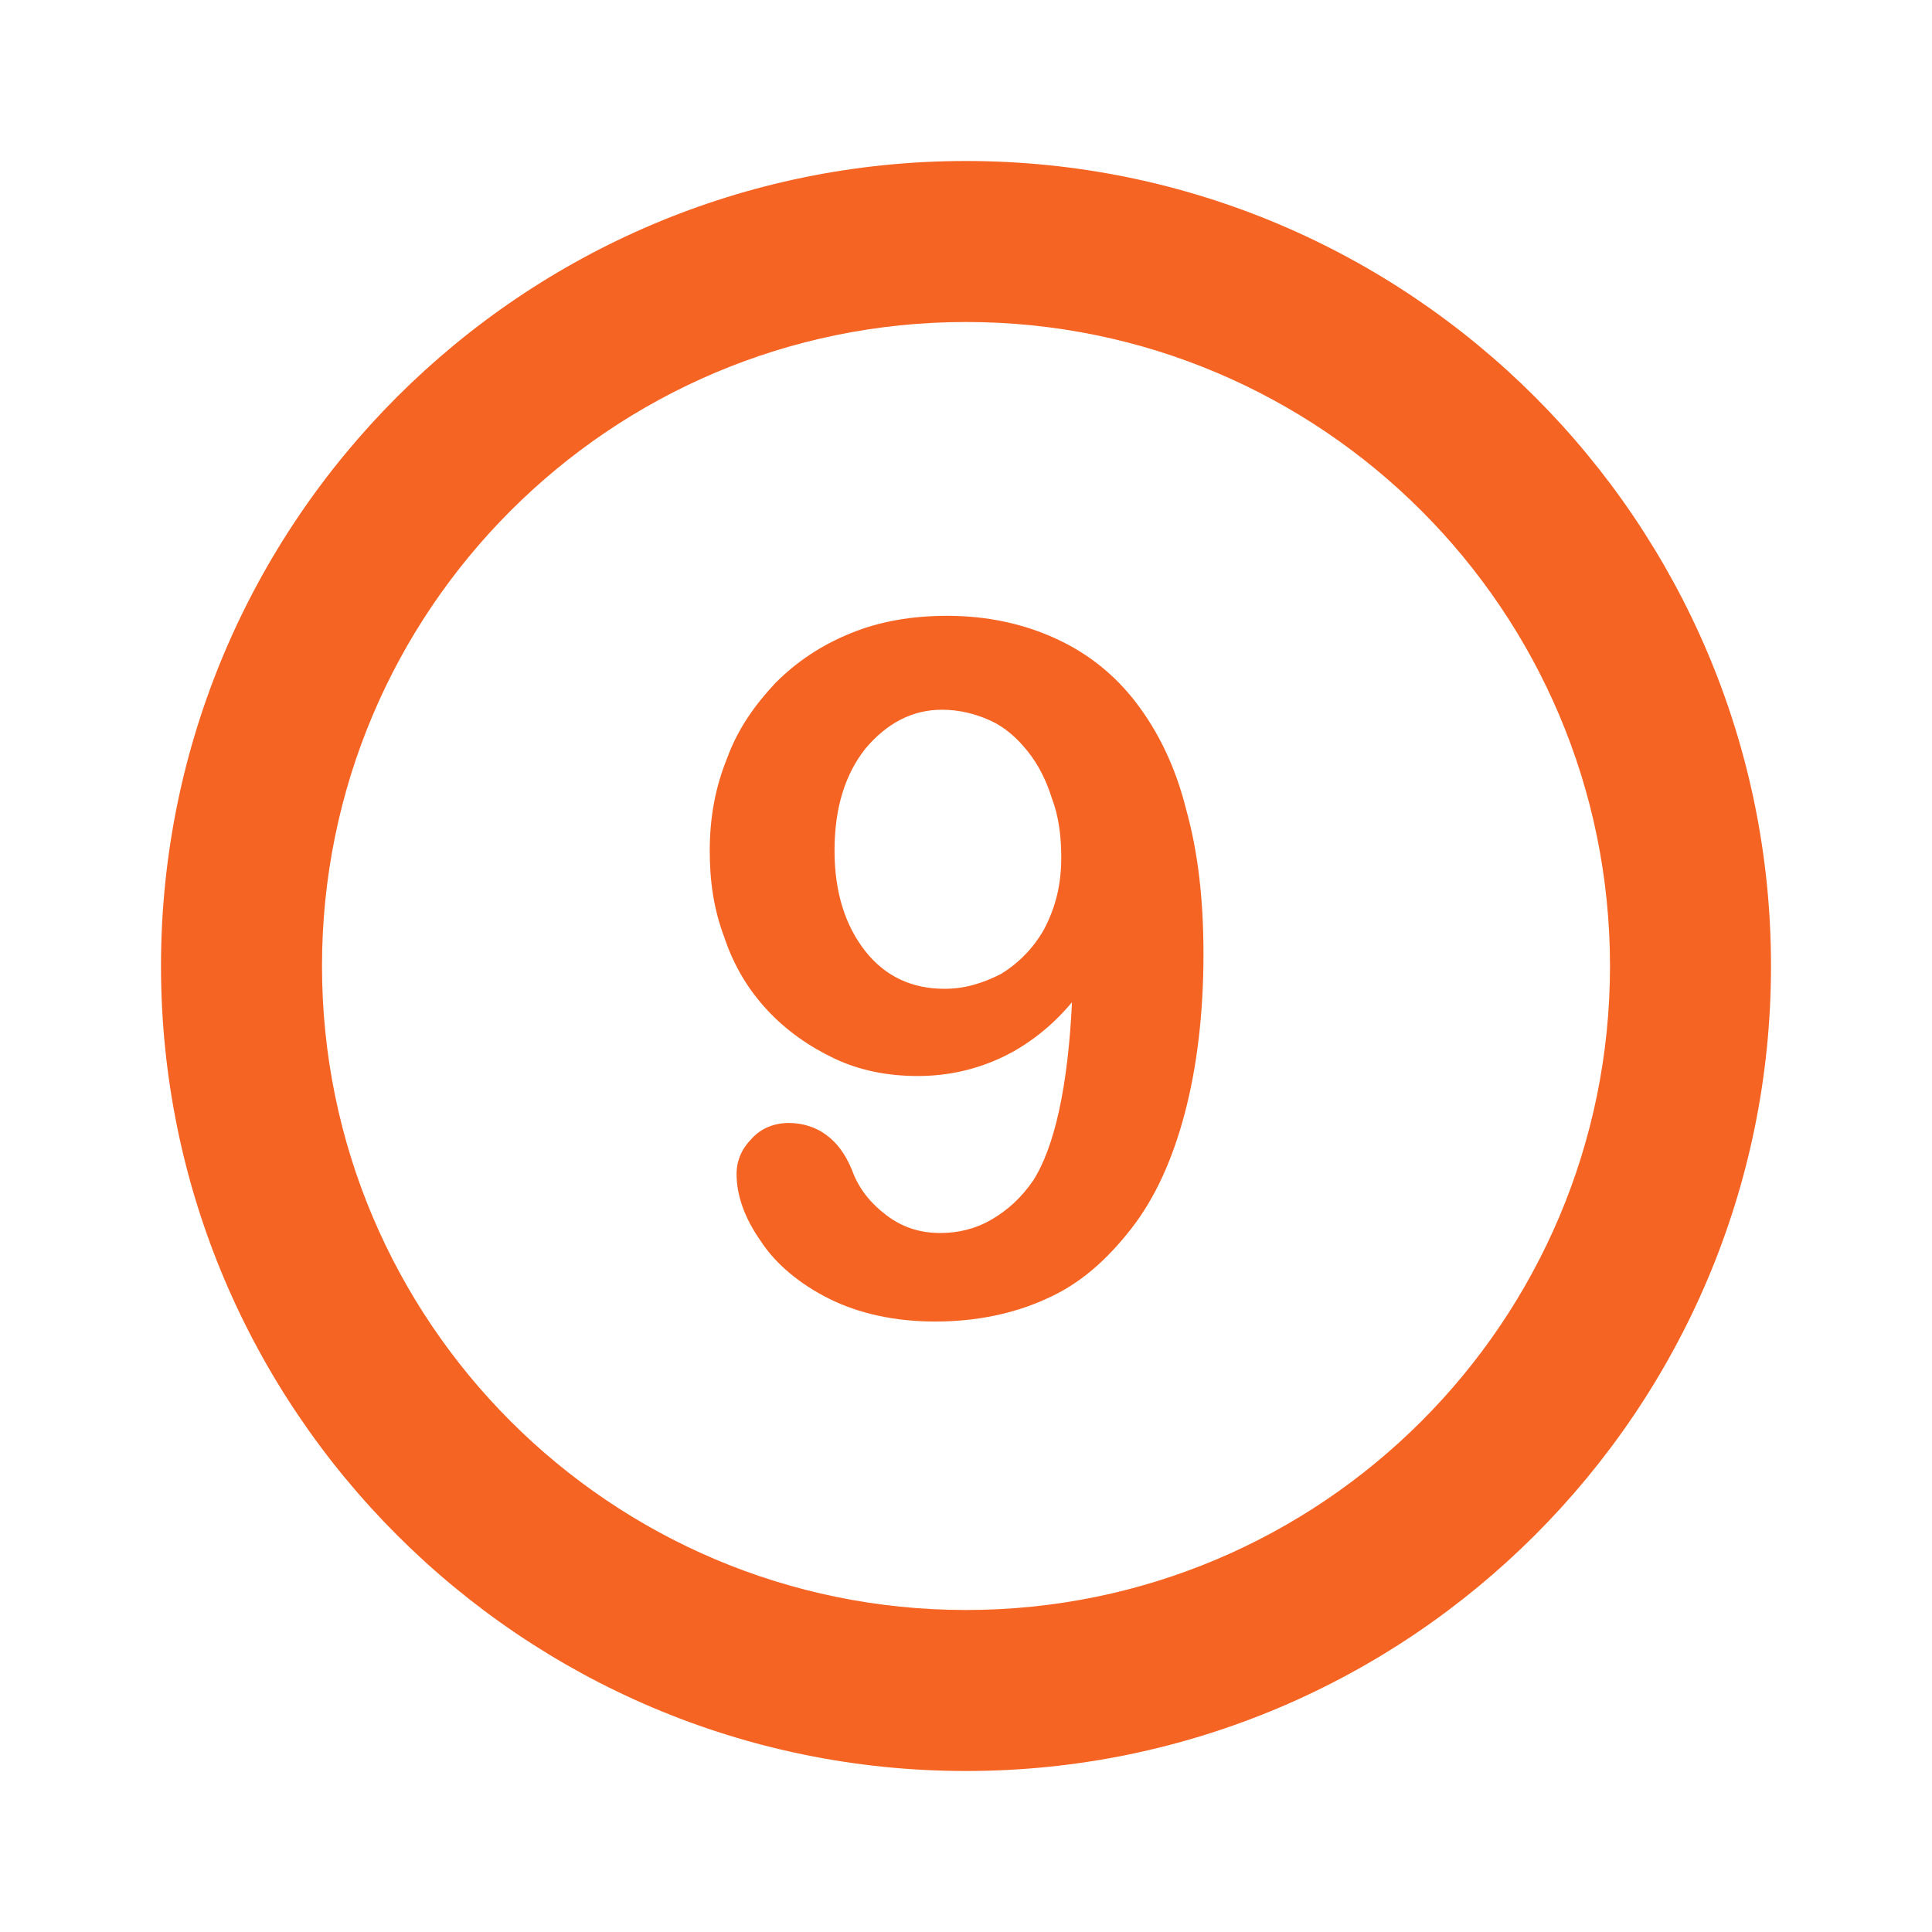
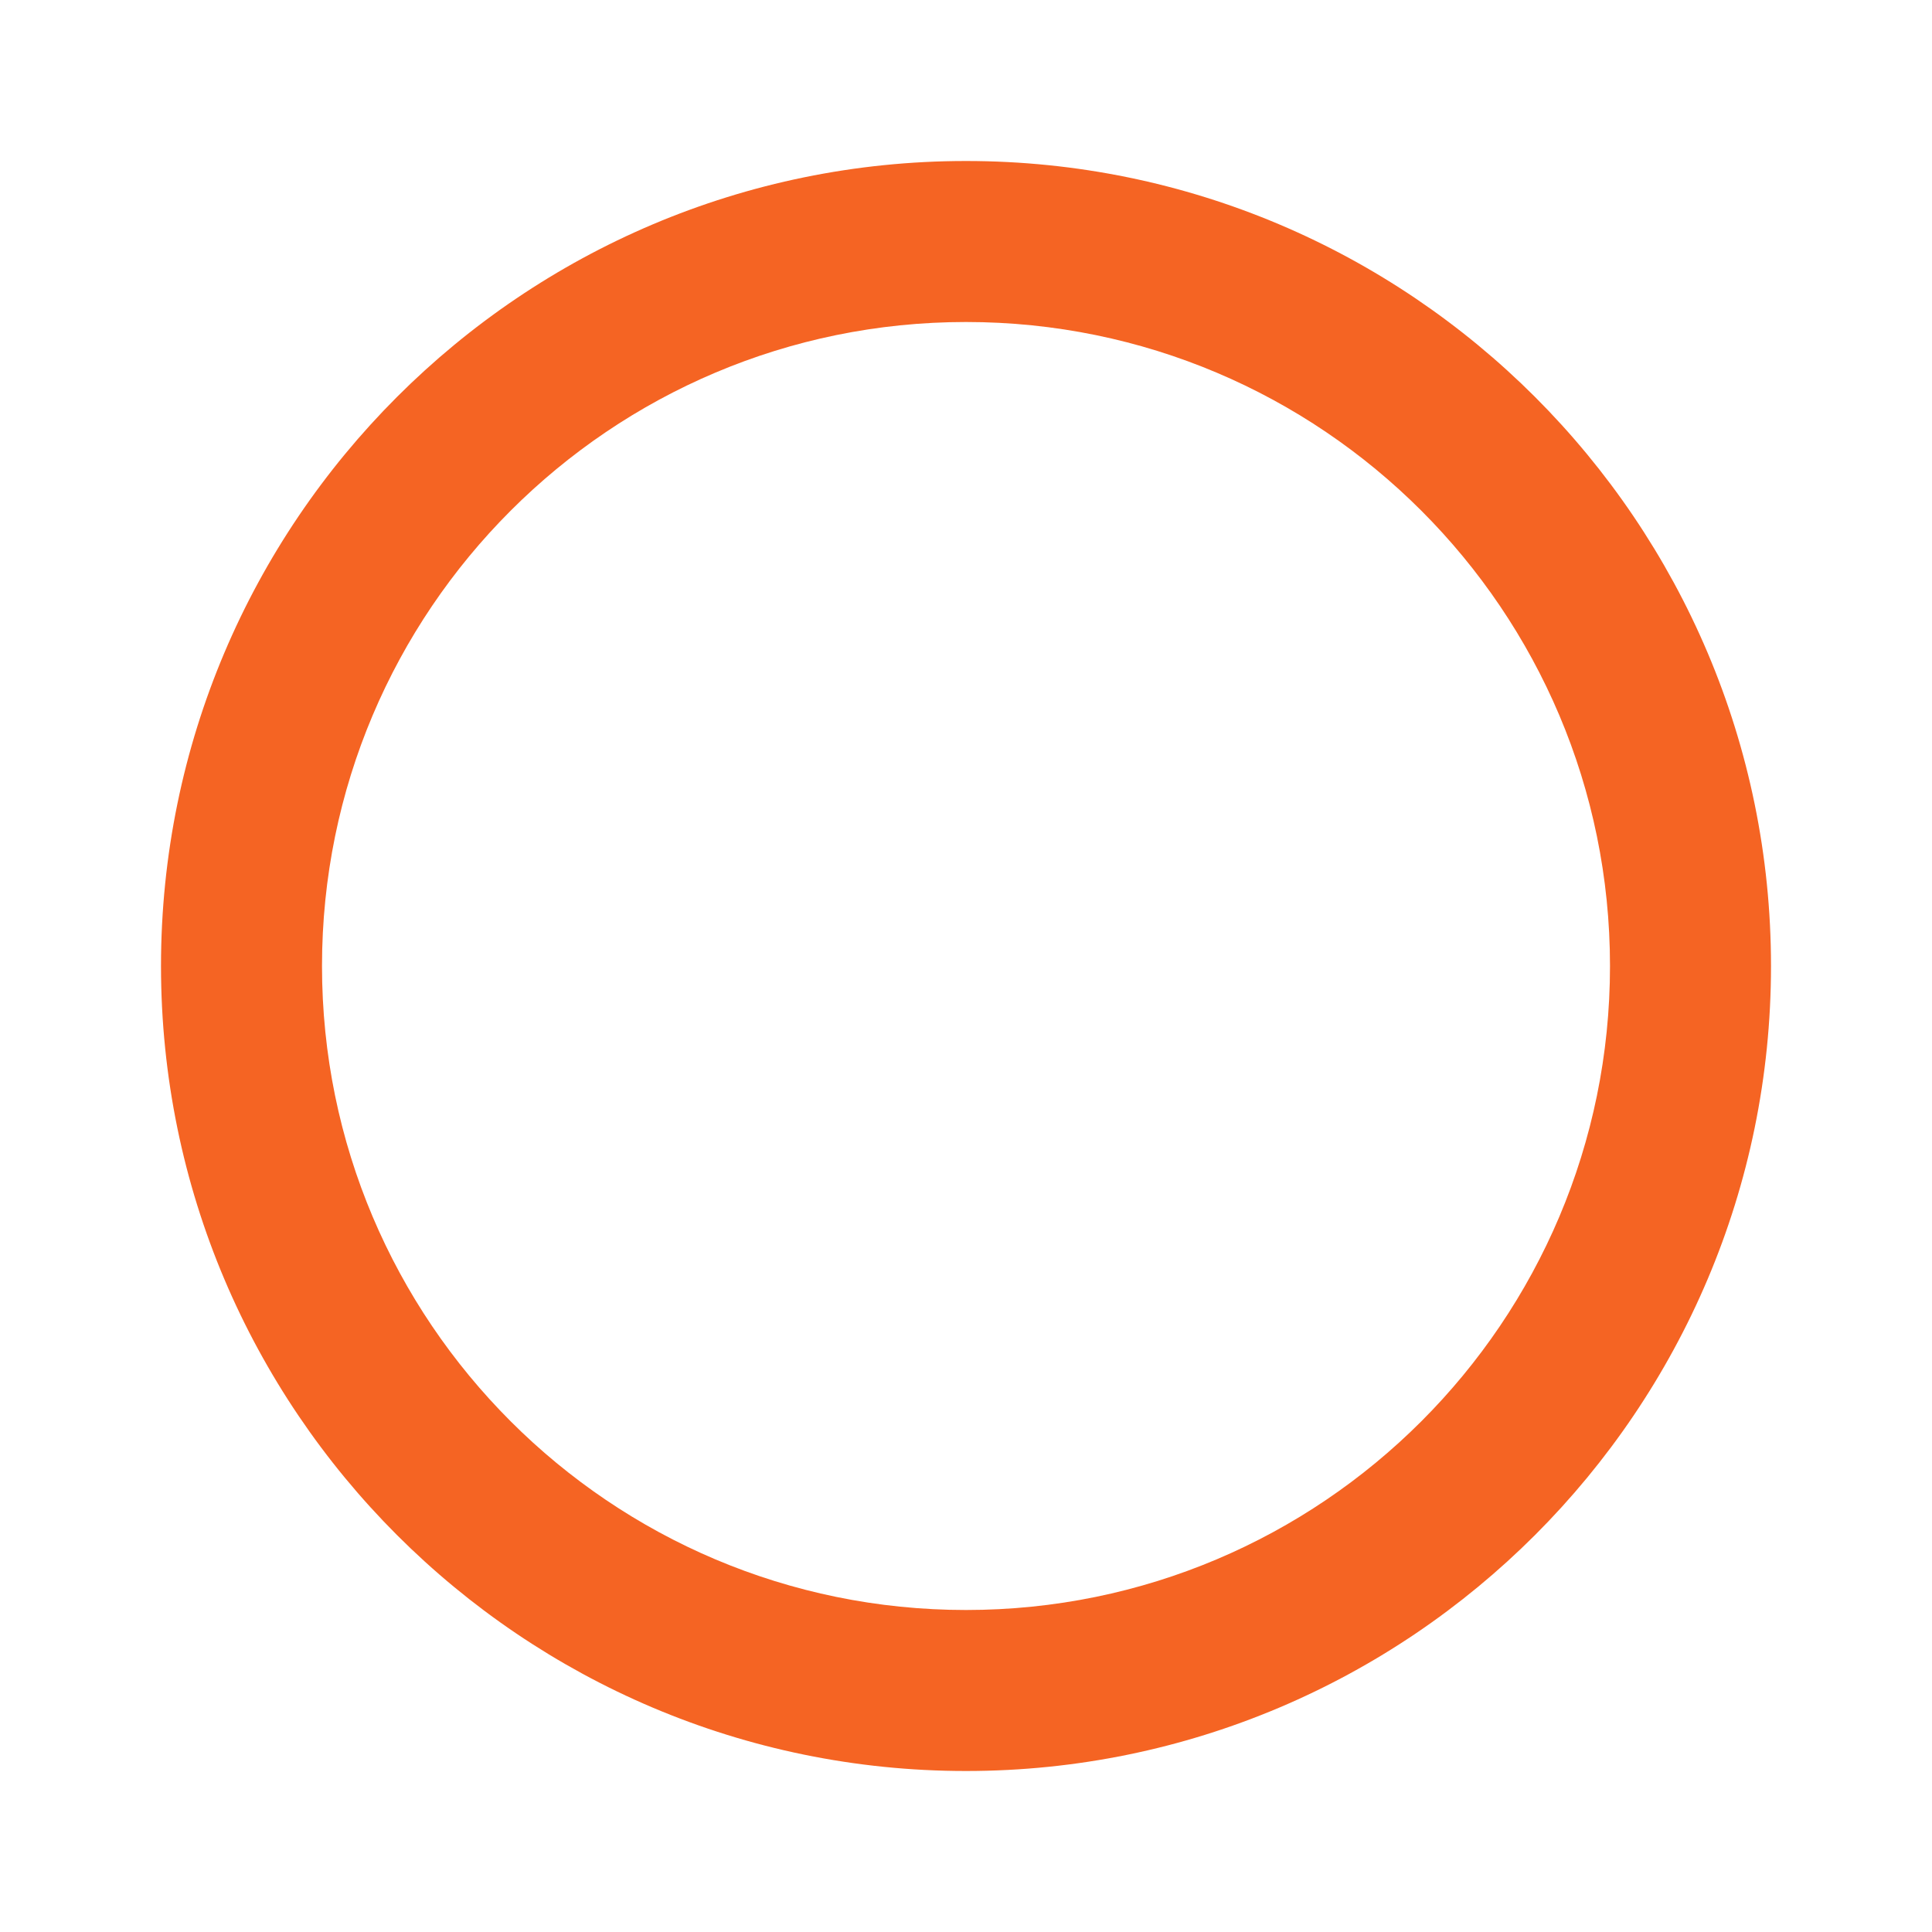
<svg xmlns="http://www.w3.org/2000/svg" version="1.1" id="Layer_1" x="0px" y="0px" viewBox="0 0 144 144" style="enable-background:new 0 0 144 144;" xml:space="preserve">
  <style type="text/css">
	.st0{fill:#F56423;}
</style>
  <path class="st0" d="M72,132c-33.1,0-60-26.9-60-60s26.9-60,60-60s60,26.9,60,60S105.1,132,72,132z M72,120c26.5,0,48-21.5,48-48  S98.5,24,72,24S24,45.5,24,72S45.5,120,72,120z" />
  <g>
-     <path class="st0" d="M79.9,74.7c-1.5,1.8-3.3,3.2-5.2,4.1c-1.9,0.9-4,1.4-6.3,1.4c-2.2,0-4.3-0.4-6.2-1.3c-1.9-0.9-3.6-2.1-5-3.6   S54.7,72,54,69.9c-0.8-2.1-1.1-4.2-1.1-6.5c0-2.4,0.4-4.7,1.3-6.9c0.8-2.2,2.1-4,3.6-5.6c1.6-1.6,3.4-2.8,5.6-3.7   c2.2-0.9,4.6-1.3,7.2-1.3c3,0,5.7,0.6,8.1,1.7c2.4,1.1,4.4,2.7,6,4.8s2.9,4.7,3.7,7.9c0.9,3.2,1.3,6.8,1.3,10.8   c0,4.5-0.5,8.5-1.4,11.9s-2.2,6.3-4,8.6s-3.8,4.1-6.3,5.2c-2.4,1.1-5.2,1.7-8.3,1.7c-3,0-5.7-0.6-7.9-1.7s-4-2.6-5.1-4.3   c-1.2-1.7-1.8-3.4-1.8-5c0-1,0.4-1.9,1.1-2.6c0.7-0.8,1.7-1.2,2.8-1.2c1,0,2,0.3,2.8,0.9s1.4,1.4,1.9,2.6c0.5,1.4,1.4,2.5,2.6,3.4   s2.5,1.3,4,1.3c1.3,0,2.6-0.3,3.8-1s2.2-1.6,3.1-2.9C78.6,85.5,79.6,81,79.9,74.7z M79.1,63.9c0-1.6-0.2-3.1-0.7-4.4   c-0.4-1.3-1-2.5-1.8-3.5s-1.7-1.8-2.8-2.3s-2.3-0.8-3.6-0.8c-2.2,0-4.1,1-5.7,2.9c-1.5,1.9-2.3,4.4-2.3,7.6c0,3.1,0.8,5.6,2.3,7.5   s3.5,2.8,5.9,2.8c1.5,0,2.8-0.4,4.2-1.1c1.3-0.8,2.4-1.9,3.2-3.3C78.7,67.6,79.1,65.9,79.1,63.9z" />
-   </g>
+     </g>
</svg>